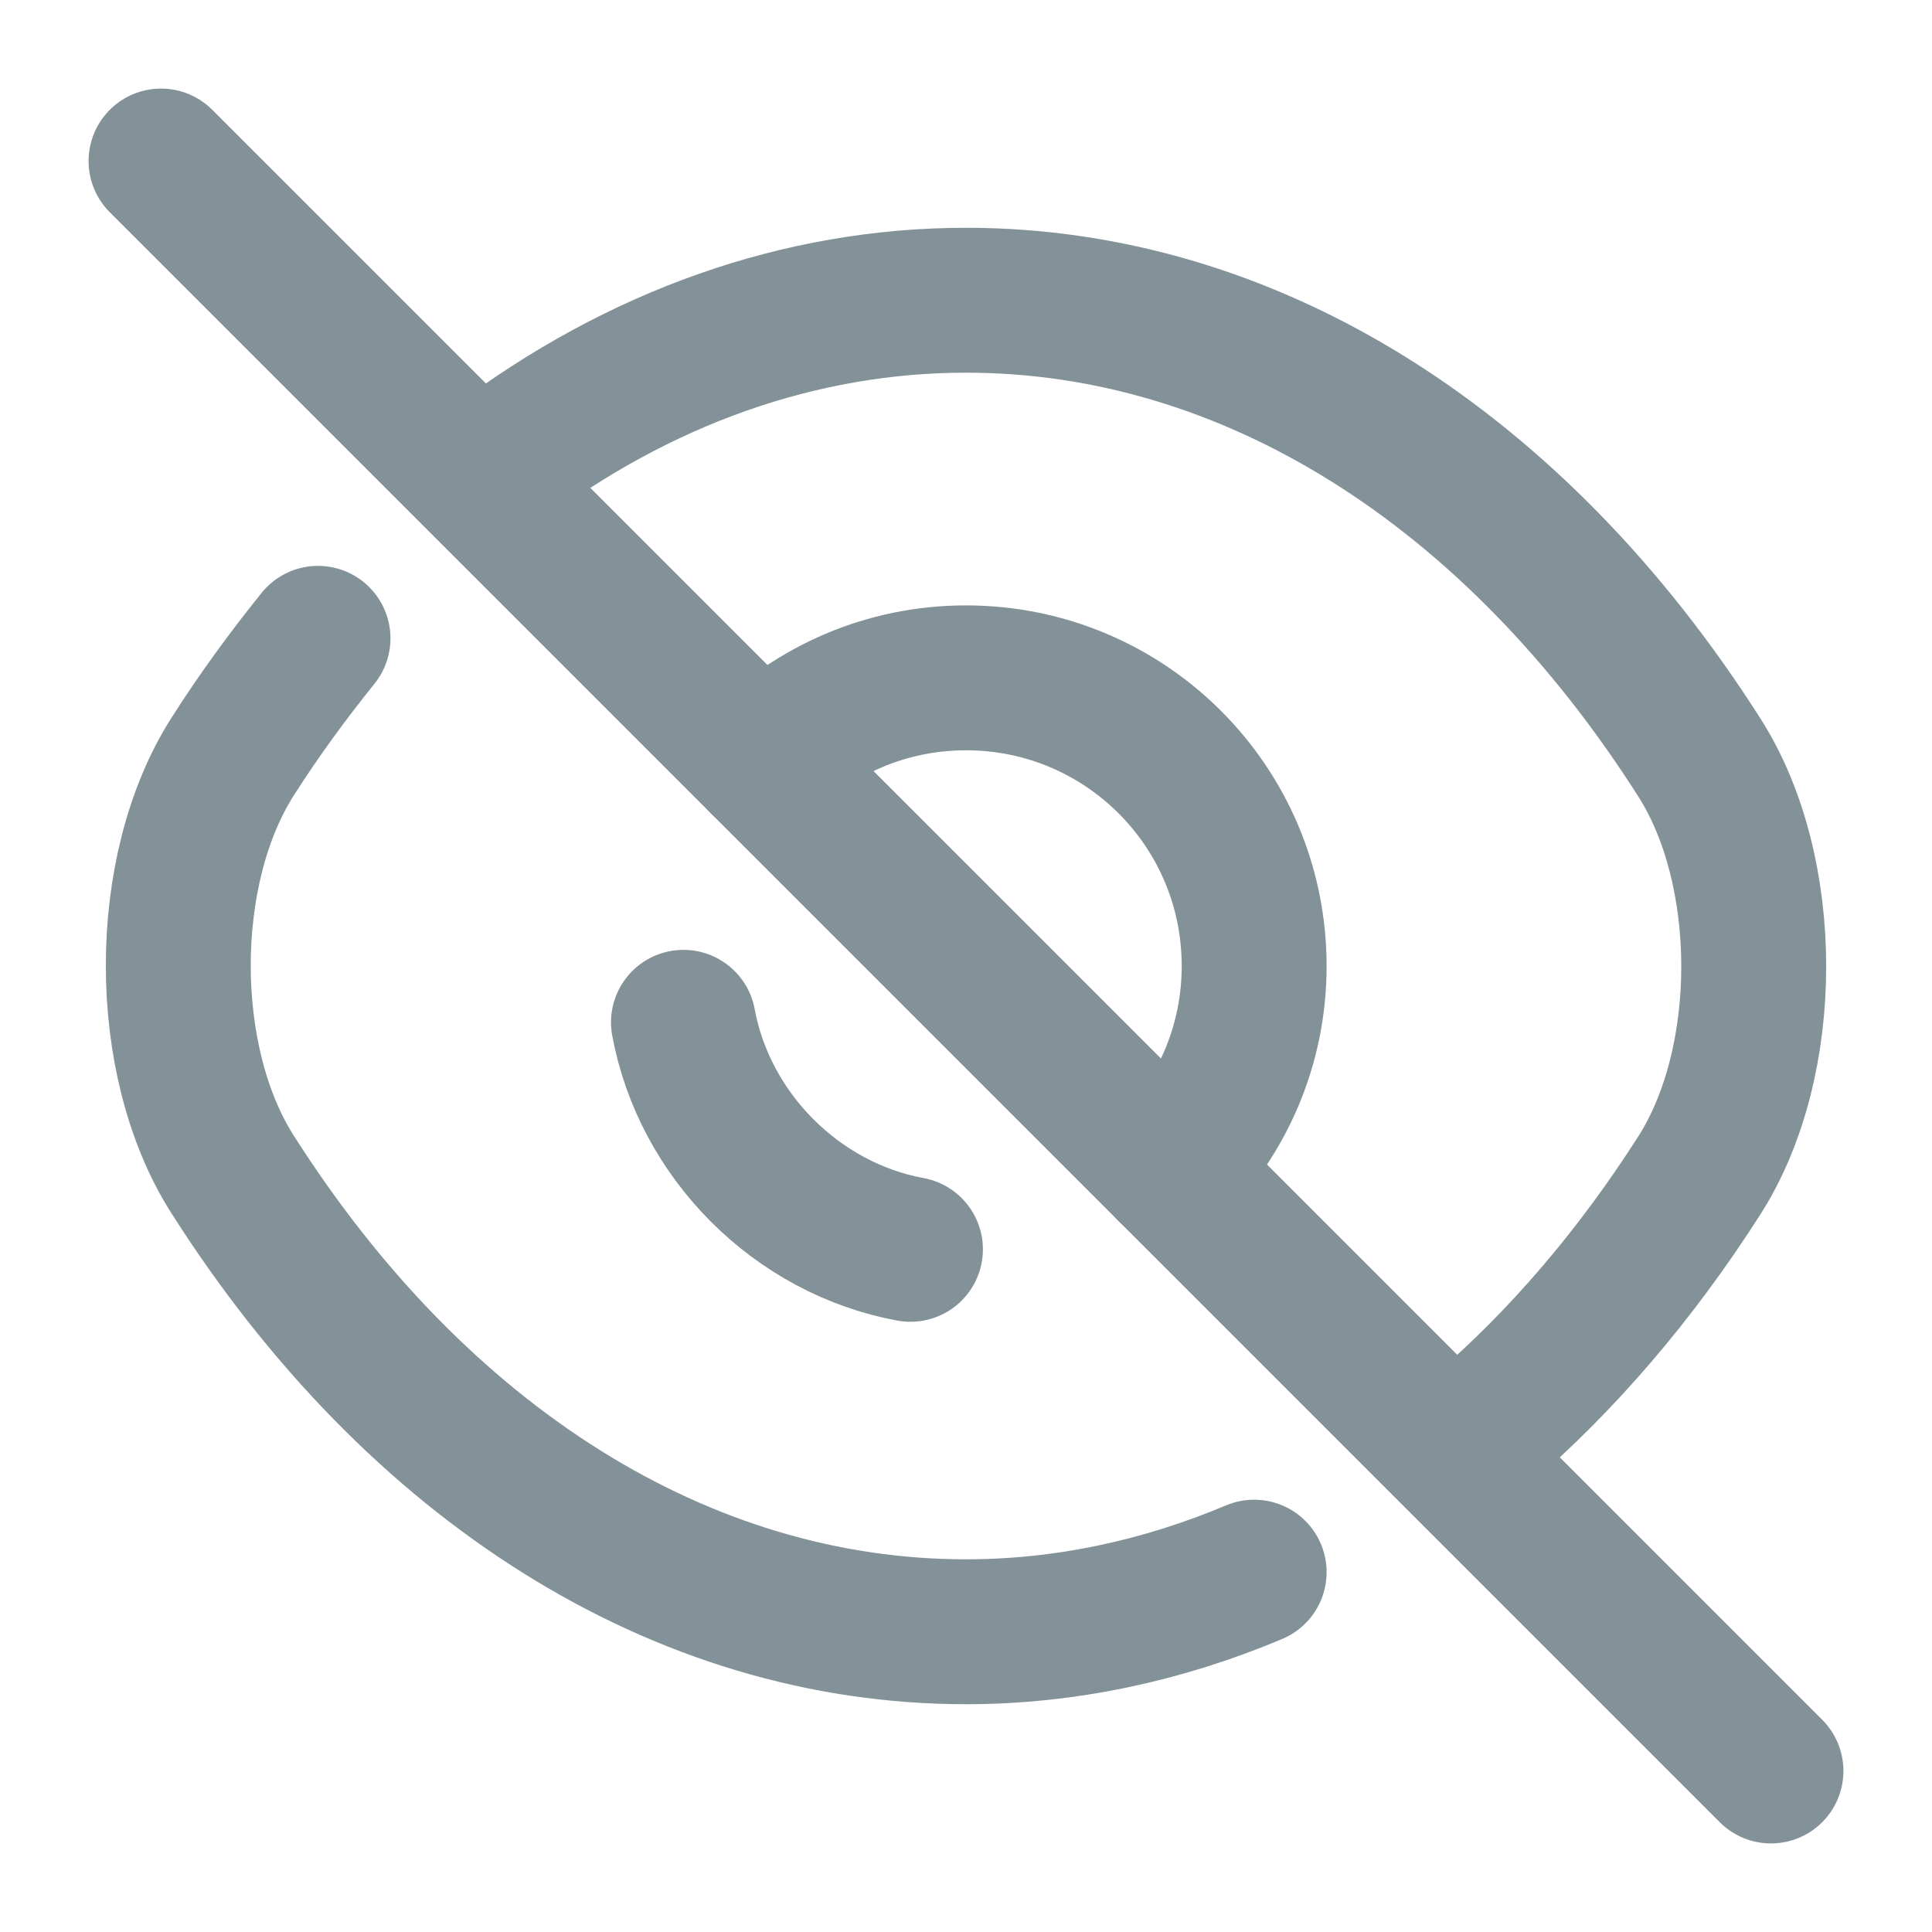
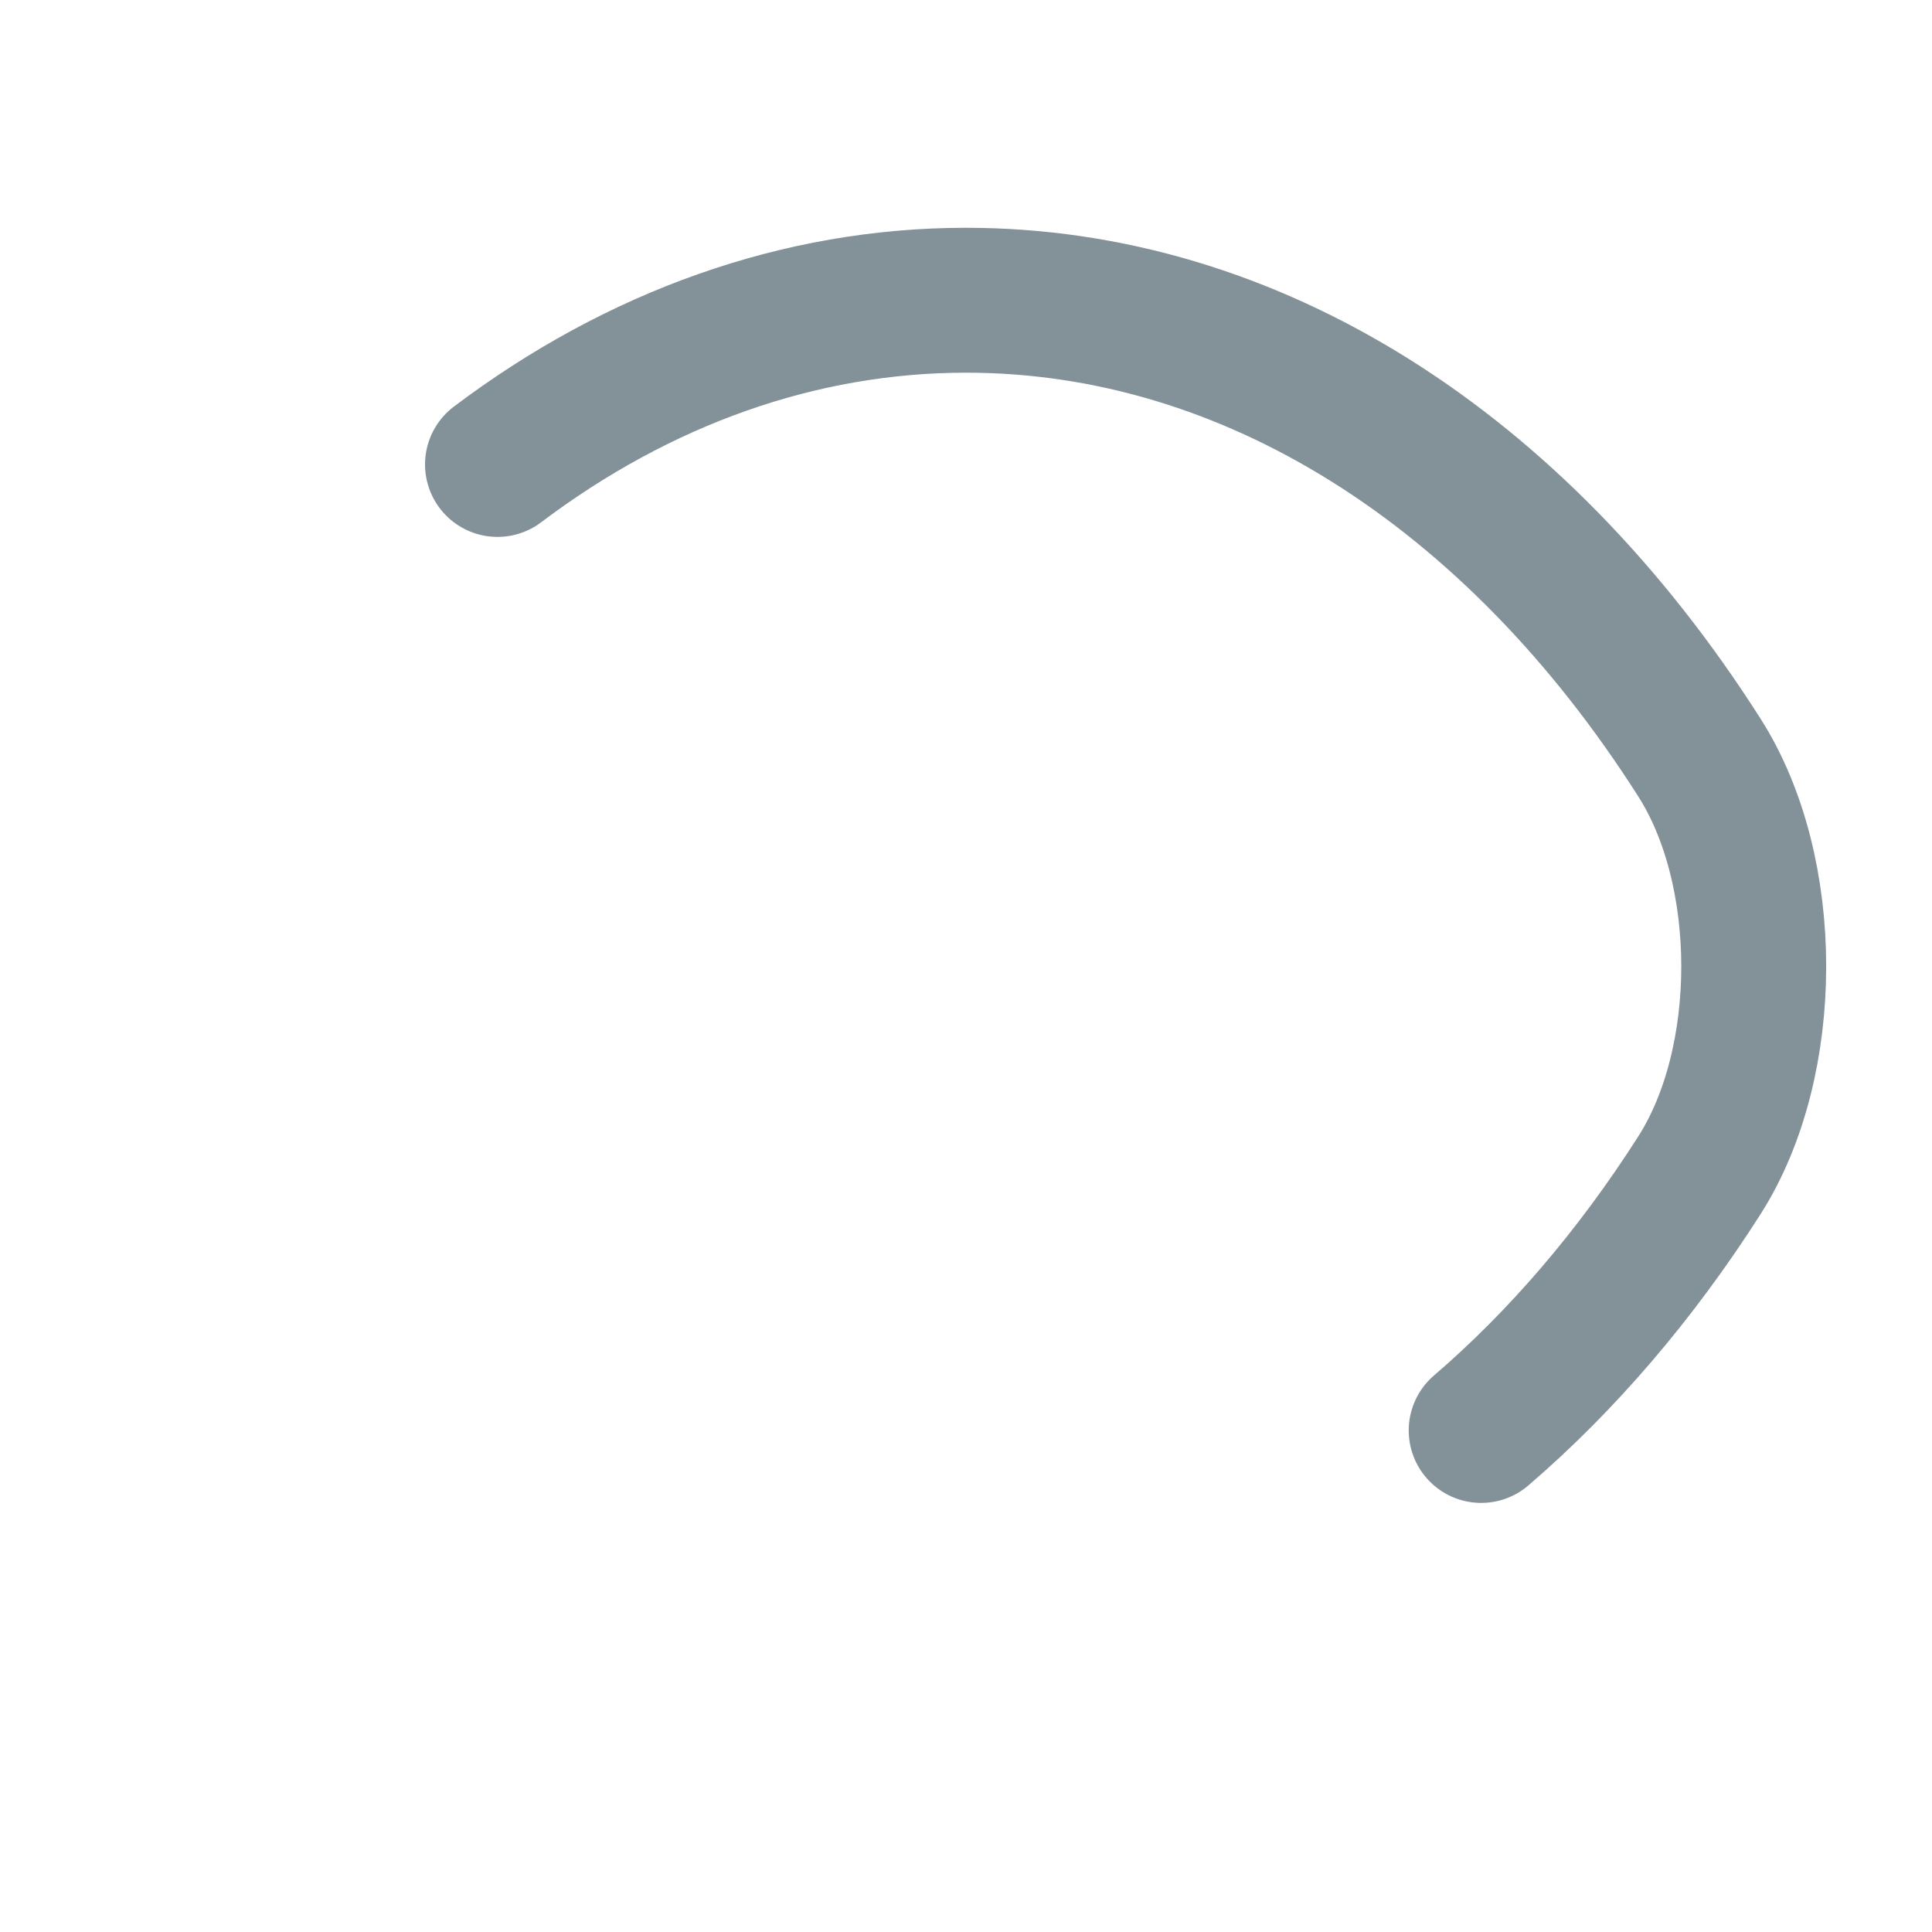
<svg xmlns="http://www.w3.org/2000/svg" width="20" height="20" viewBox="0 0 20 20" fill="none">
-   <path d="M7.892 7.892L12.108 12.108C12.65 11.567 12.983 10.825 12.983 10C12.983 8.35 11.65 7.017 10 7.017C9.175 7.017 8.433 7.35 7.892 7.892Z" stroke="#839198" stroke-width="1.5" stroke-linecap="round" stroke-linejoin="round" />
  <path d="M5.15 4.808C6.608 3.708 8.275 3.108 10 3.108C12.942 3.108 15.683 4.842 17.592 7.842C18.342 9.017 18.342 10.992 17.592 12.167C16.933 13.2 16.167 14.092 15.333 14.808" stroke="#839198" stroke-width="1.5" stroke-linecap="round" stroke-linejoin="round" />
-   <path d="M12.983 16.275C12.033 16.675 11.025 16.892 10 16.892C7.058 16.892 4.317 15.158 2.408 12.158C1.658 10.983 1.658 9.008 2.408 7.833C2.683 7.4 2.983 6.992 3.292 6.608" stroke="#839198" stroke-width="1.5" stroke-linecap="round" stroke-linejoin="round" />
-   <path d="M7.075 10.583C7.292 11.758 8.25 12.717 9.425 12.933" stroke="#839198" stroke-width="1.5" stroke-linecap="round" stroke-linejoin="round" />
-   <path d="M12.108 12.108L18.333 18.333" stroke="#839198" stroke-width="1.5" stroke-linecap="round" stroke-linejoin="round" />
-   <path d="M1.667 1.667L7.892 7.892" stroke="#839198" stroke-width="1.5" stroke-linecap="round" stroke-linejoin="round" />
</svg>